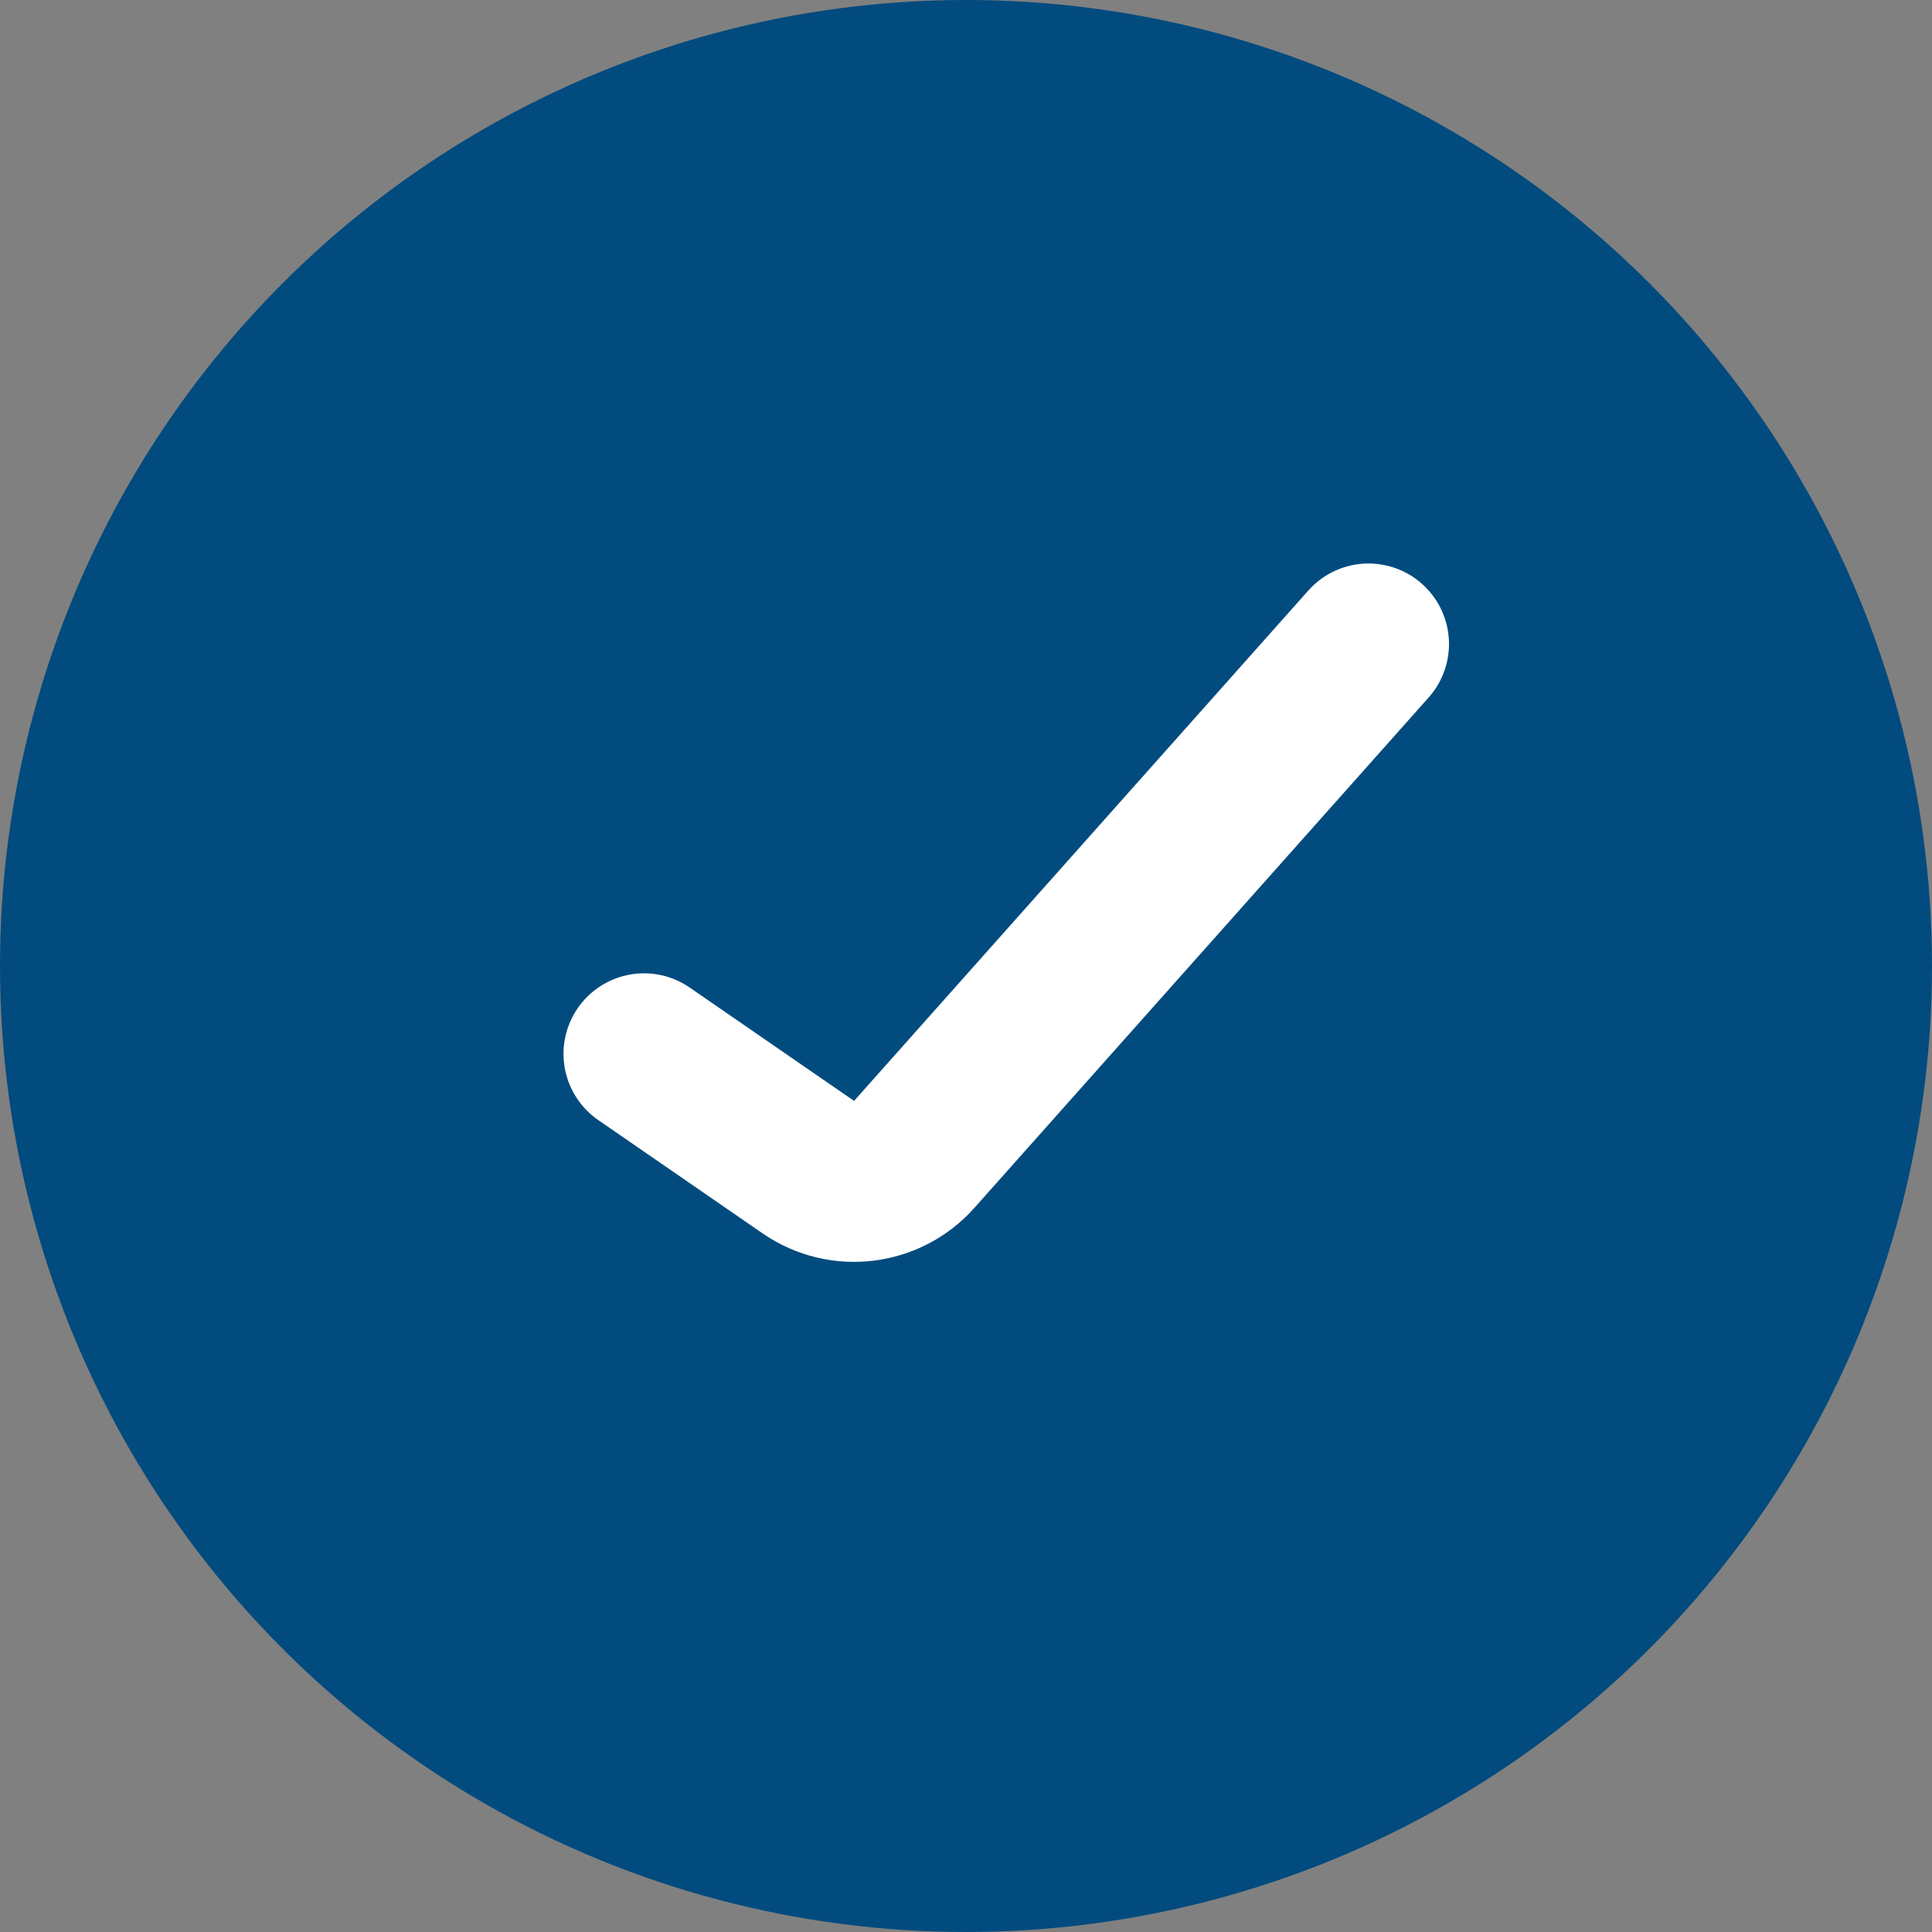
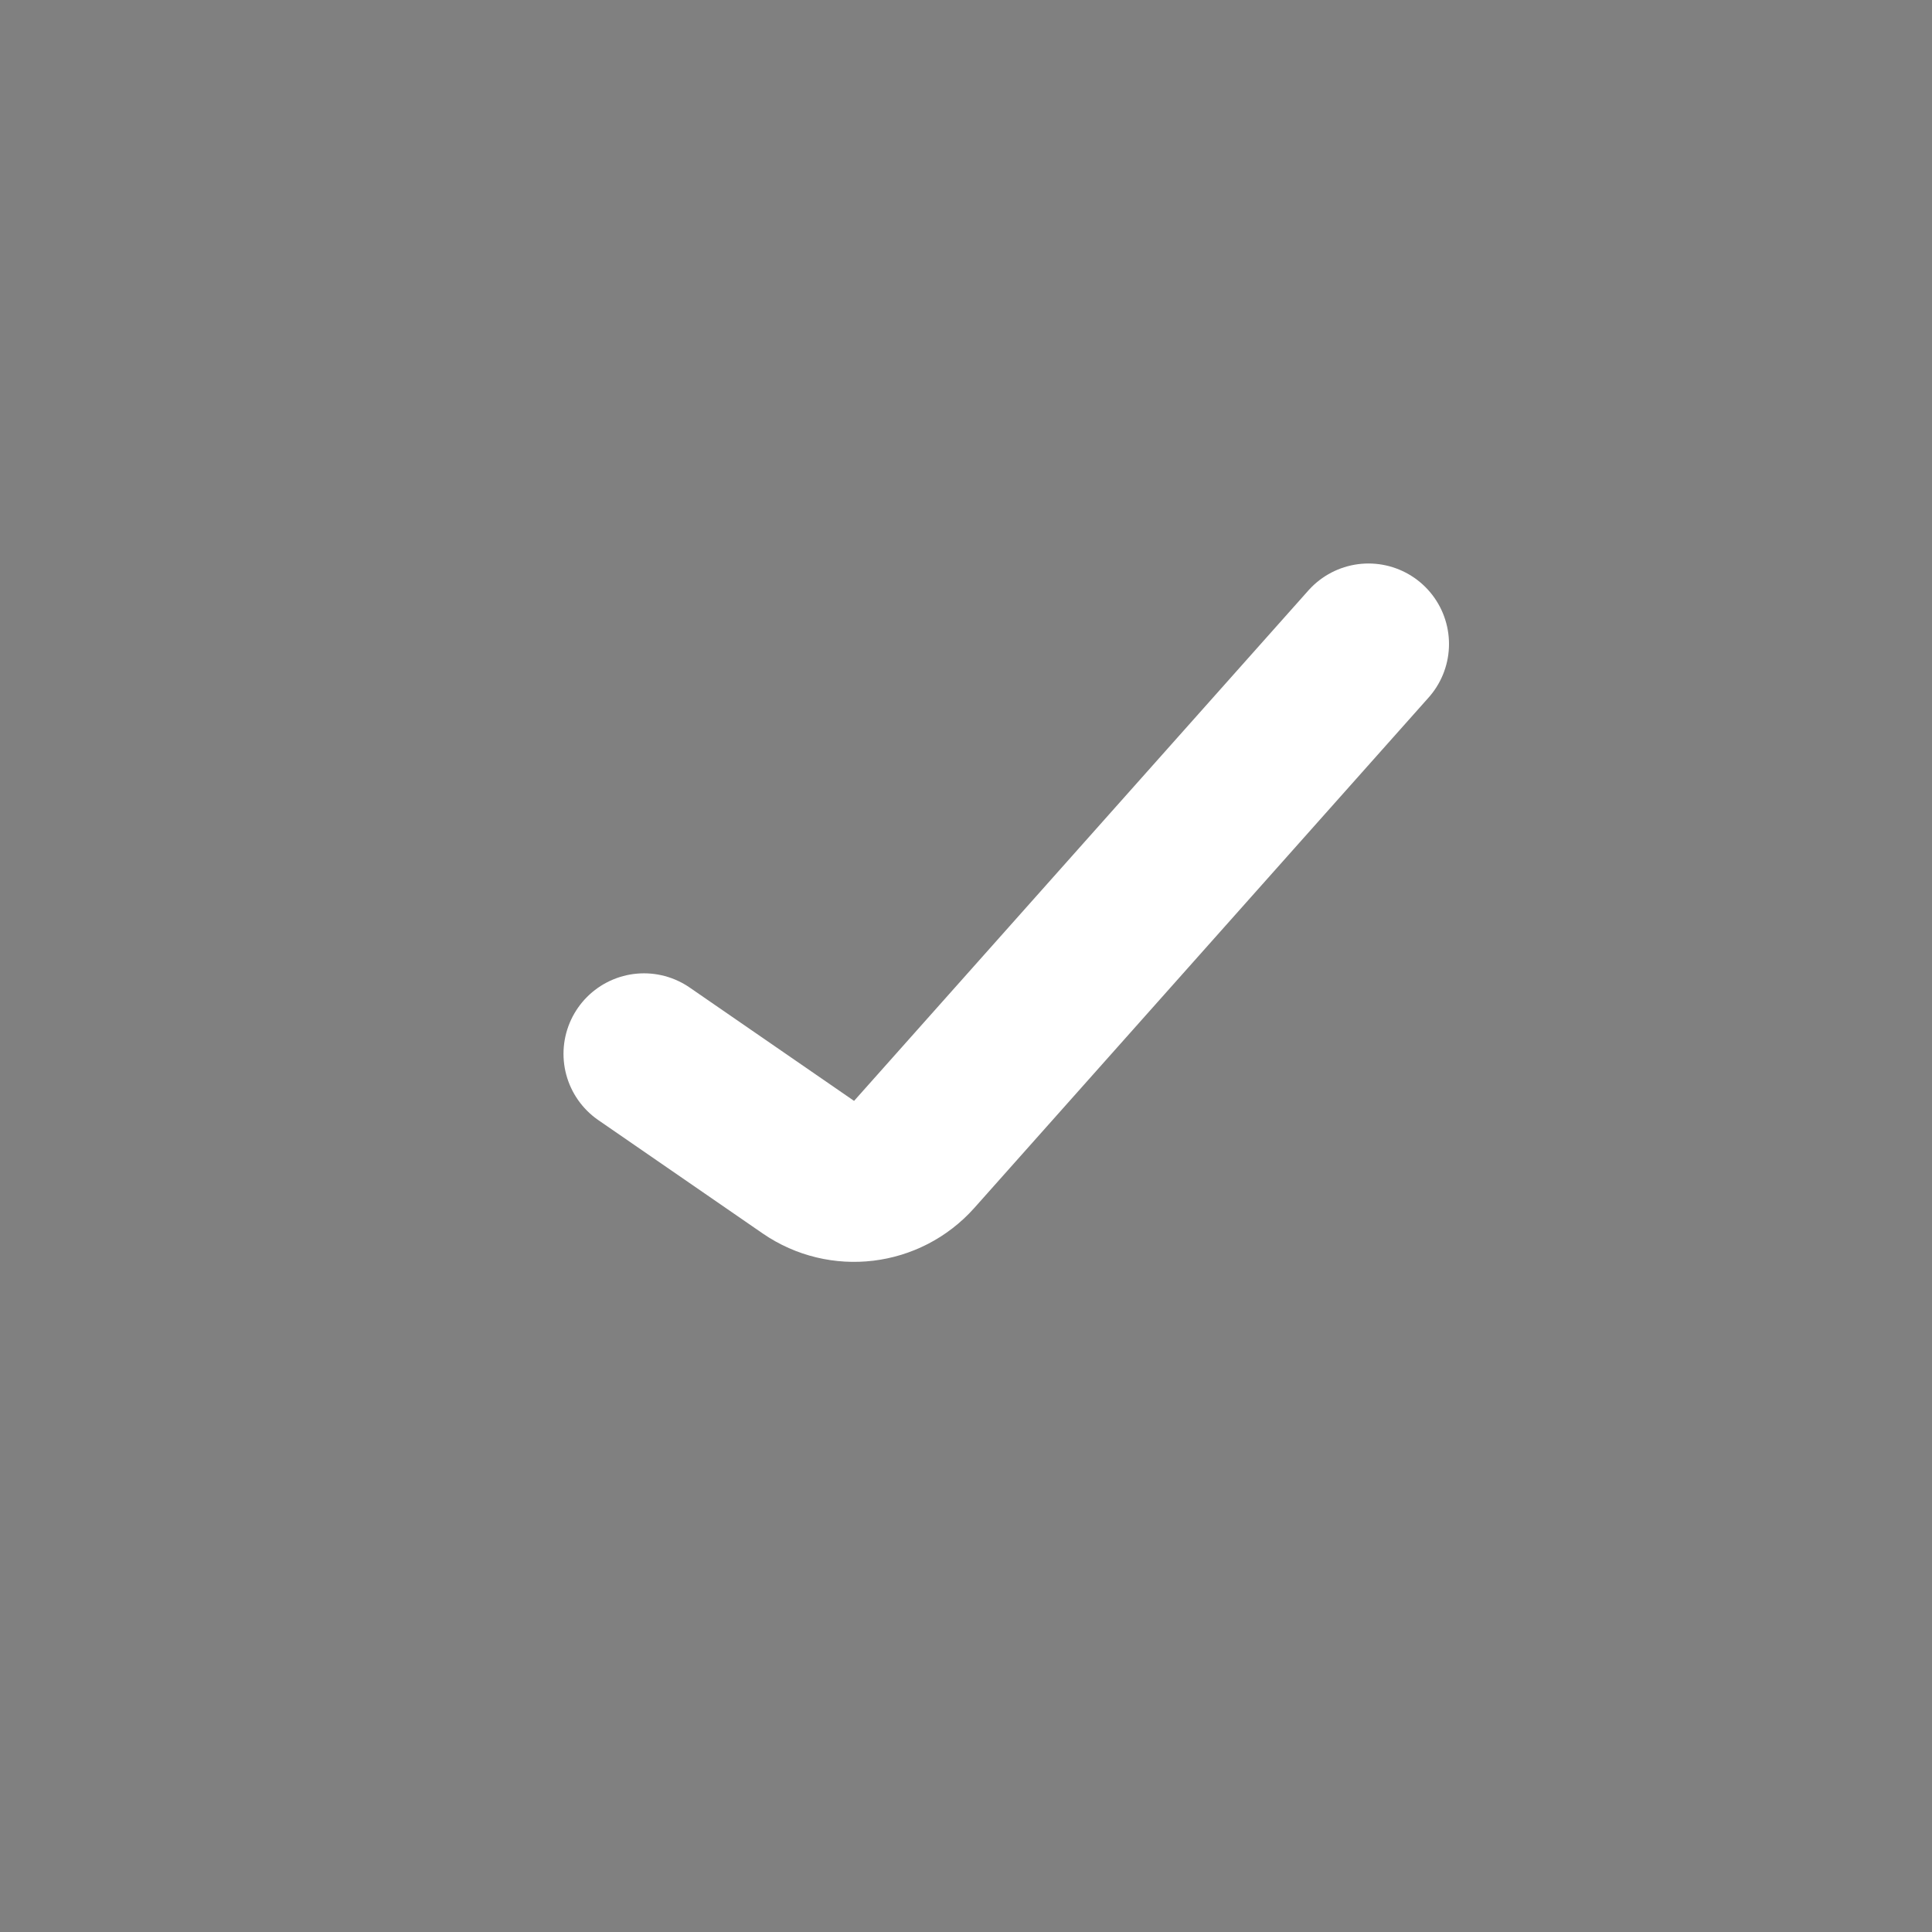
<svg xmlns="http://www.w3.org/2000/svg" width="24" height="24" viewBox="0 0 24 24" fill="none">
  <rect x="0" y="0" width="24" height="24" fill="#808080" stroke="none" />
-   <circle cx="12" cy="12" r="12" fill="#024B7E" />
  <path d="M8 13.091L10.042 14.499C10.457 14.785 11.021 14.717 11.357 14.34L17 8" stroke="white" stroke-width="2" stroke-linecap="round" />
</svg>